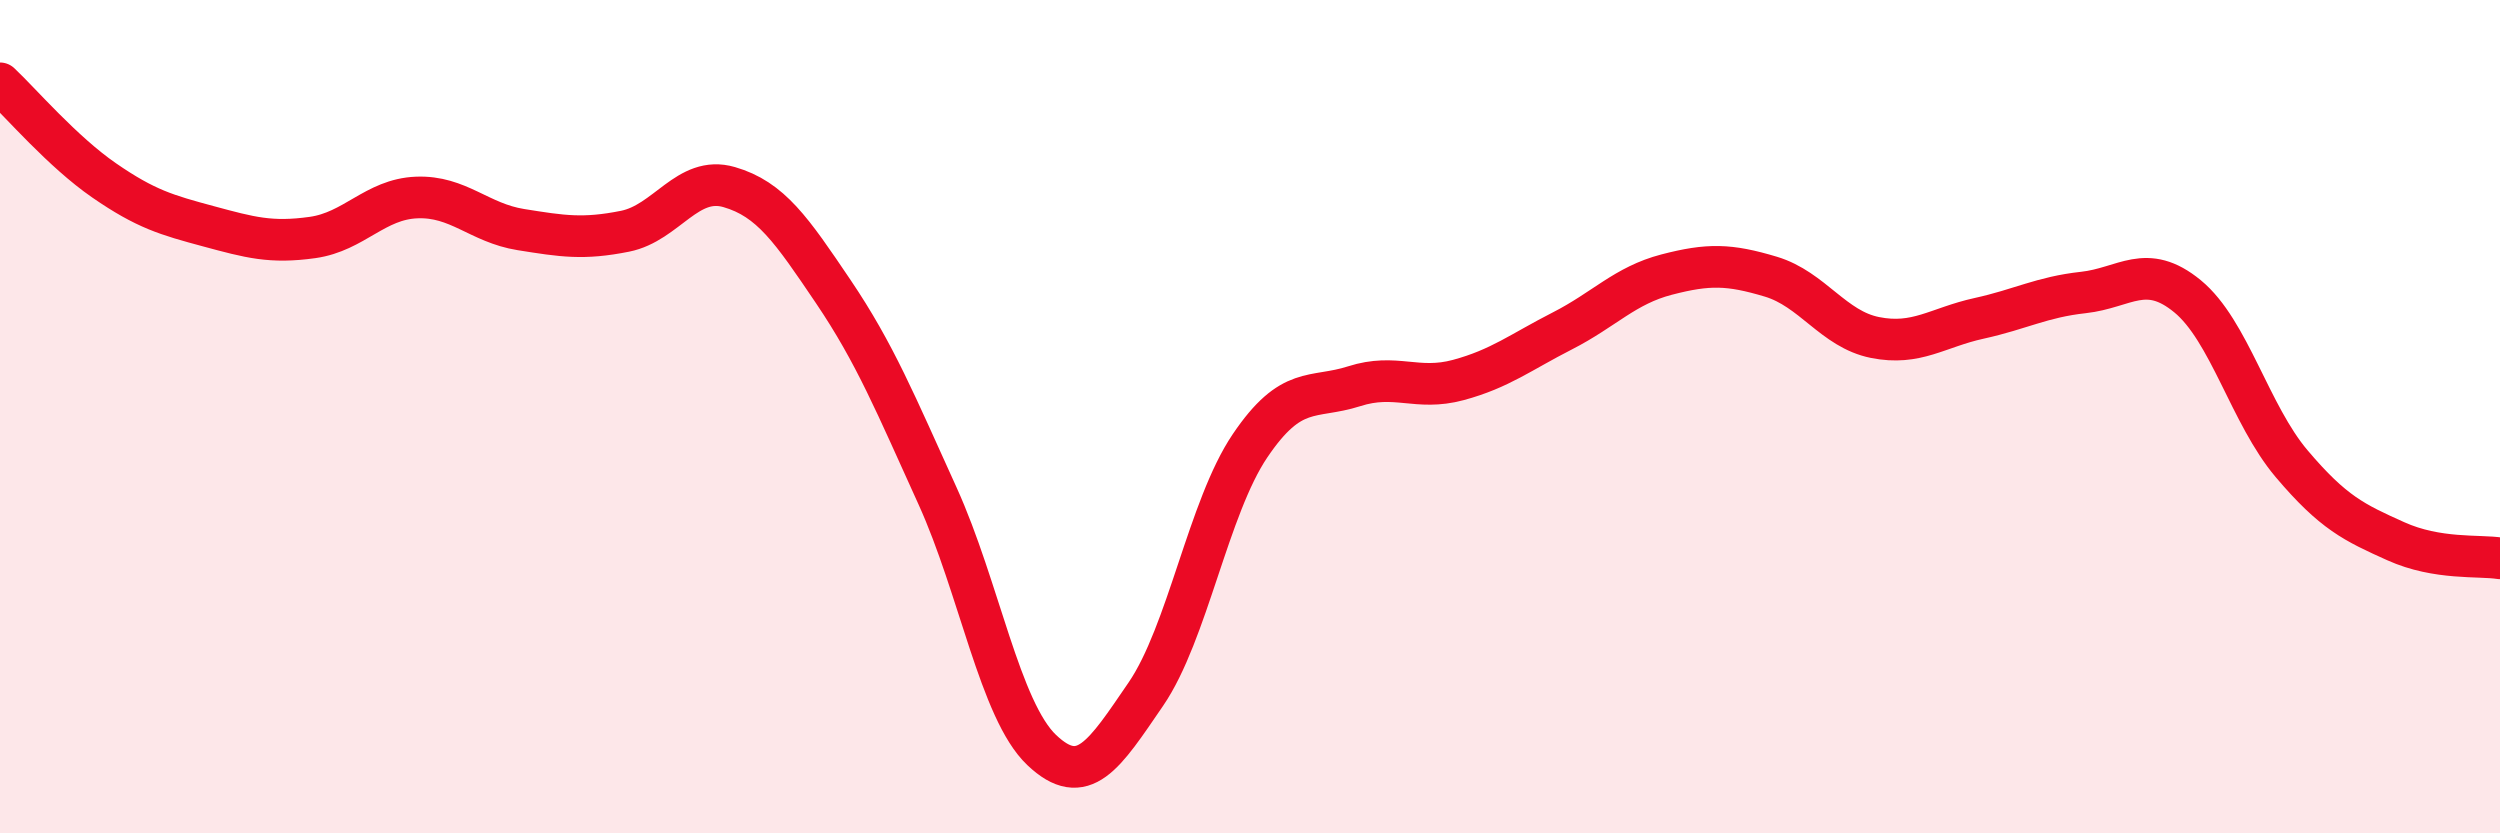
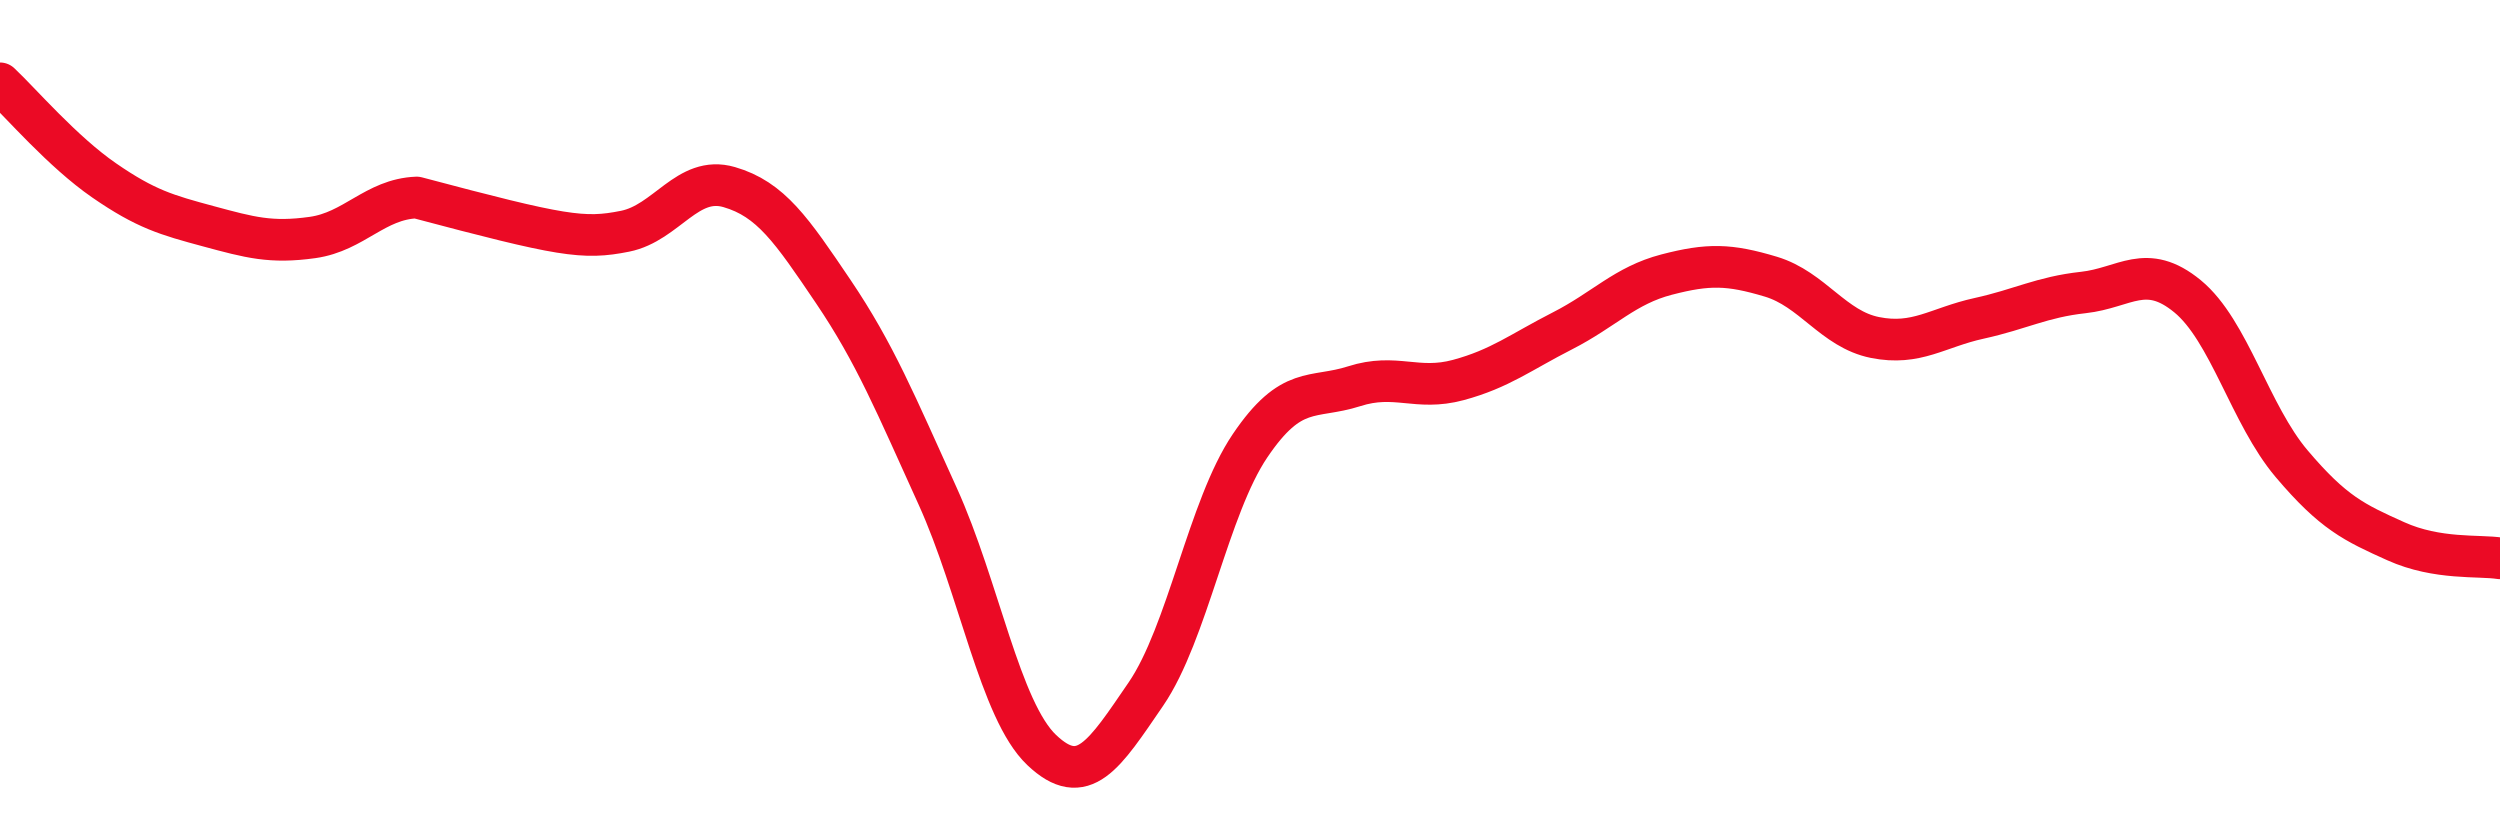
<svg xmlns="http://www.w3.org/2000/svg" width="60" height="20" viewBox="0 0 60 20">
-   <path d="M 0,2 C 0.5,2.47 1.5,3.64 2.5,4.33 C 3.5,5.02 4,5.16 5,5.43 C 6,5.7 6.5,5.84 7.5,5.7 C 8.5,5.56 9,4.78 10,4.74 C 11,4.7 11.5,5.35 12.5,5.51 C 13.5,5.67 14,5.75 15,5.55 C 16,5.35 16.5,4.2 17.5,4.49 C 18.5,4.78 19,5.52 20,7 C 21,8.48 21.5,9.7 22.5,11.9 C 23.5,14.1 24,17.05 25,18 C 26,18.95 26.5,18.12 27.5,16.66 C 28.5,15.2 29,12.18 30,10.7 C 31,9.22 31.5,9.59 32.5,9.27 C 33.5,8.95 34,9.39 35,9.12 C 36,8.85 36.5,8.45 37.5,7.94 C 38.5,7.43 39,6.85 40,6.59 C 41,6.33 41.5,6.34 42.5,6.64 C 43.5,6.94 44,7.9 45,8.1 C 46,8.3 46.5,7.86 47.5,7.64 C 48.5,7.42 49,7.13 50,7.02 C 51,6.91 51.5,6.29 52.5,7.11 C 53.5,7.93 54,9.95 55,11.13 C 56,12.31 56.5,12.54 57.5,12.99 C 58.5,13.44 59.5,13.32 60,13.4L60 20L0 20Z" fill="#EB0A25" opacity="0.1" stroke-linecap="round" stroke-linejoin="round" />
-   <path d="M 0,2 C 0.5,2.47 1.5,3.64 2.5,4.33 C 3.5,5.02 4,5.16 5,5.43 C 6,5.7 6.5,5.84 7.5,5.7 C 8.5,5.56 9,4.78 10,4.74 C 11,4.7 11.5,5.35 12.5,5.51 C 13.5,5.67 14,5.75 15,5.55 C 16,5.35 16.5,4.2 17.5,4.49 C 18.5,4.78 19,5.52 20,7 C 21,8.48 21.5,9.7 22.5,11.9 C 23.5,14.1 24,17.05 25,18 C 26,18.95 26.5,18.12 27.5,16.66 C 28.5,15.2 29,12.18 30,10.7 C 31,9.22 31.5,9.59 32.5,9.27 C 33.5,8.95 34,9.39 35,9.12 C 36,8.85 36.5,8.45 37.5,7.94 C 38.5,7.43 39,6.85 40,6.59 C 41,6.33 41.5,6.34 42.5,6.64 C 43.5,6.94 44,7.9 45,8.1 C 46,8.3 46.5,7.86 47.5,7.64 C 48.5,7.42 49,7.13 50,7.02 C 51,6.91 51.5,6.29 52.5,7.11 C 53.5,7.93 54,9.95 55,11.13 C 56,12.31 56.5,12.54 57.5,12.99 C 58.5,13.44 59.5,13.32 60,13.4" stroke="#EB0A25" stroke-width="1" fill="none" stroke-linecap="round" stroke-linejoin="round" />
+   <path d="M 0,2 C 0.5,2.47 1.5,3.64 2.5,4.33 C 3.5,5.02 4,5.16 5,5.43 C 6,5.7 6.5,5.84 7.5,5.7 C 8.5,5.56 9,4.78 10,4.74 C 13.5,5.67 14,5.75 15,5.55 C 16,5.35 16.5,4.2 17.5,4.49 C 18.5,4.78 19,5.52 20,7 C 21,8.48 21.5,9.7 22.5,11.9 C 23.5,14.1 24,17.05 25,18 C 26,18.95 26.5,18.12 27.5,16.66 C 28.5,15.2 29,12.18 30,10.7 C 31,9.22 31.5,9.59 32.5,9.27 C 33.5,8.95 34,9.39 35,9.12 C 36,8.85 36.5,8.45 37.5,7.94 C 38.5,7.43 39,6.85 40,6.59 C 41,6.33 41.5,6.34 42.5,6.64 C 43.5,6.94 44,7.9 45,8.1 C 46,8.3 46.5,7.86 47.5,7.64 C 48.5,7.42 49,7.13 50,7.02 C 51,6.91 51.5,6.29 52.5,7.11 C 53.5,7.93 54,9.95 55,11.13 C 56,12.31 56.5,12.54 57.5,12.99 C 58.5,13.44 59.5,13.32 60,13.4" stroke="#EB0A25" stroke-width="1" fill="none" stroke-linecap="round" stroke-linejoin="round" />
</svg>